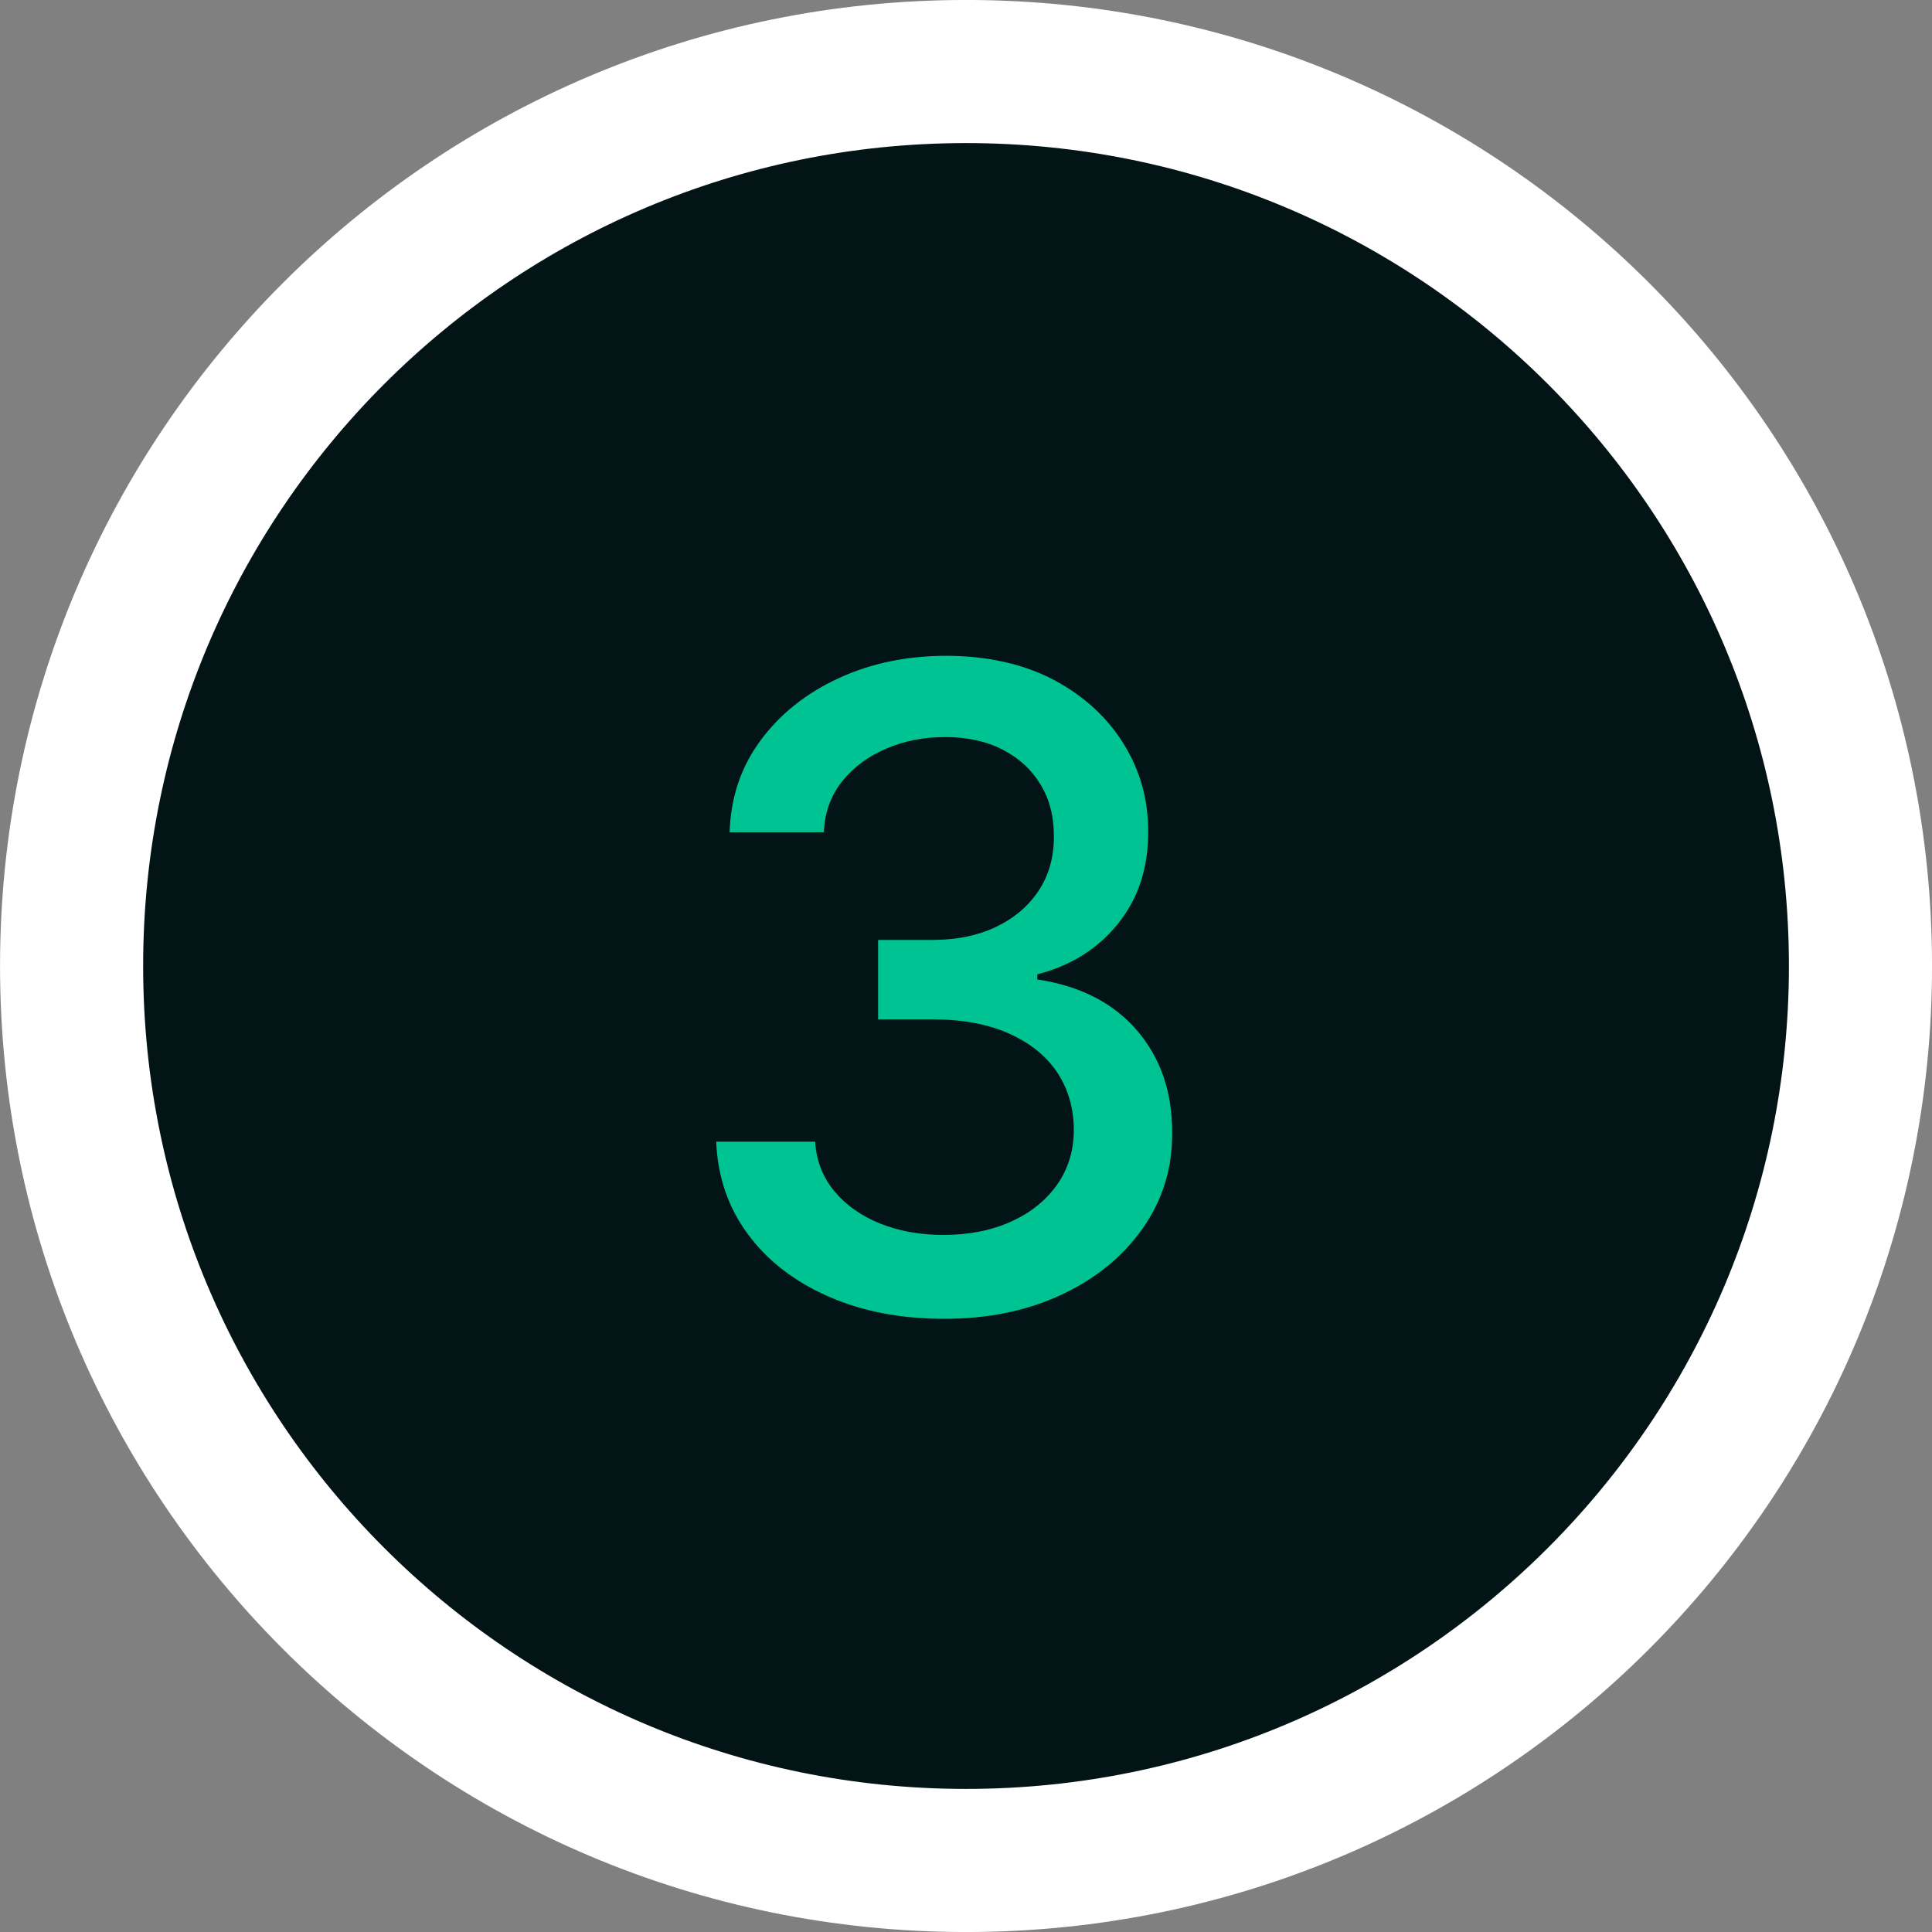
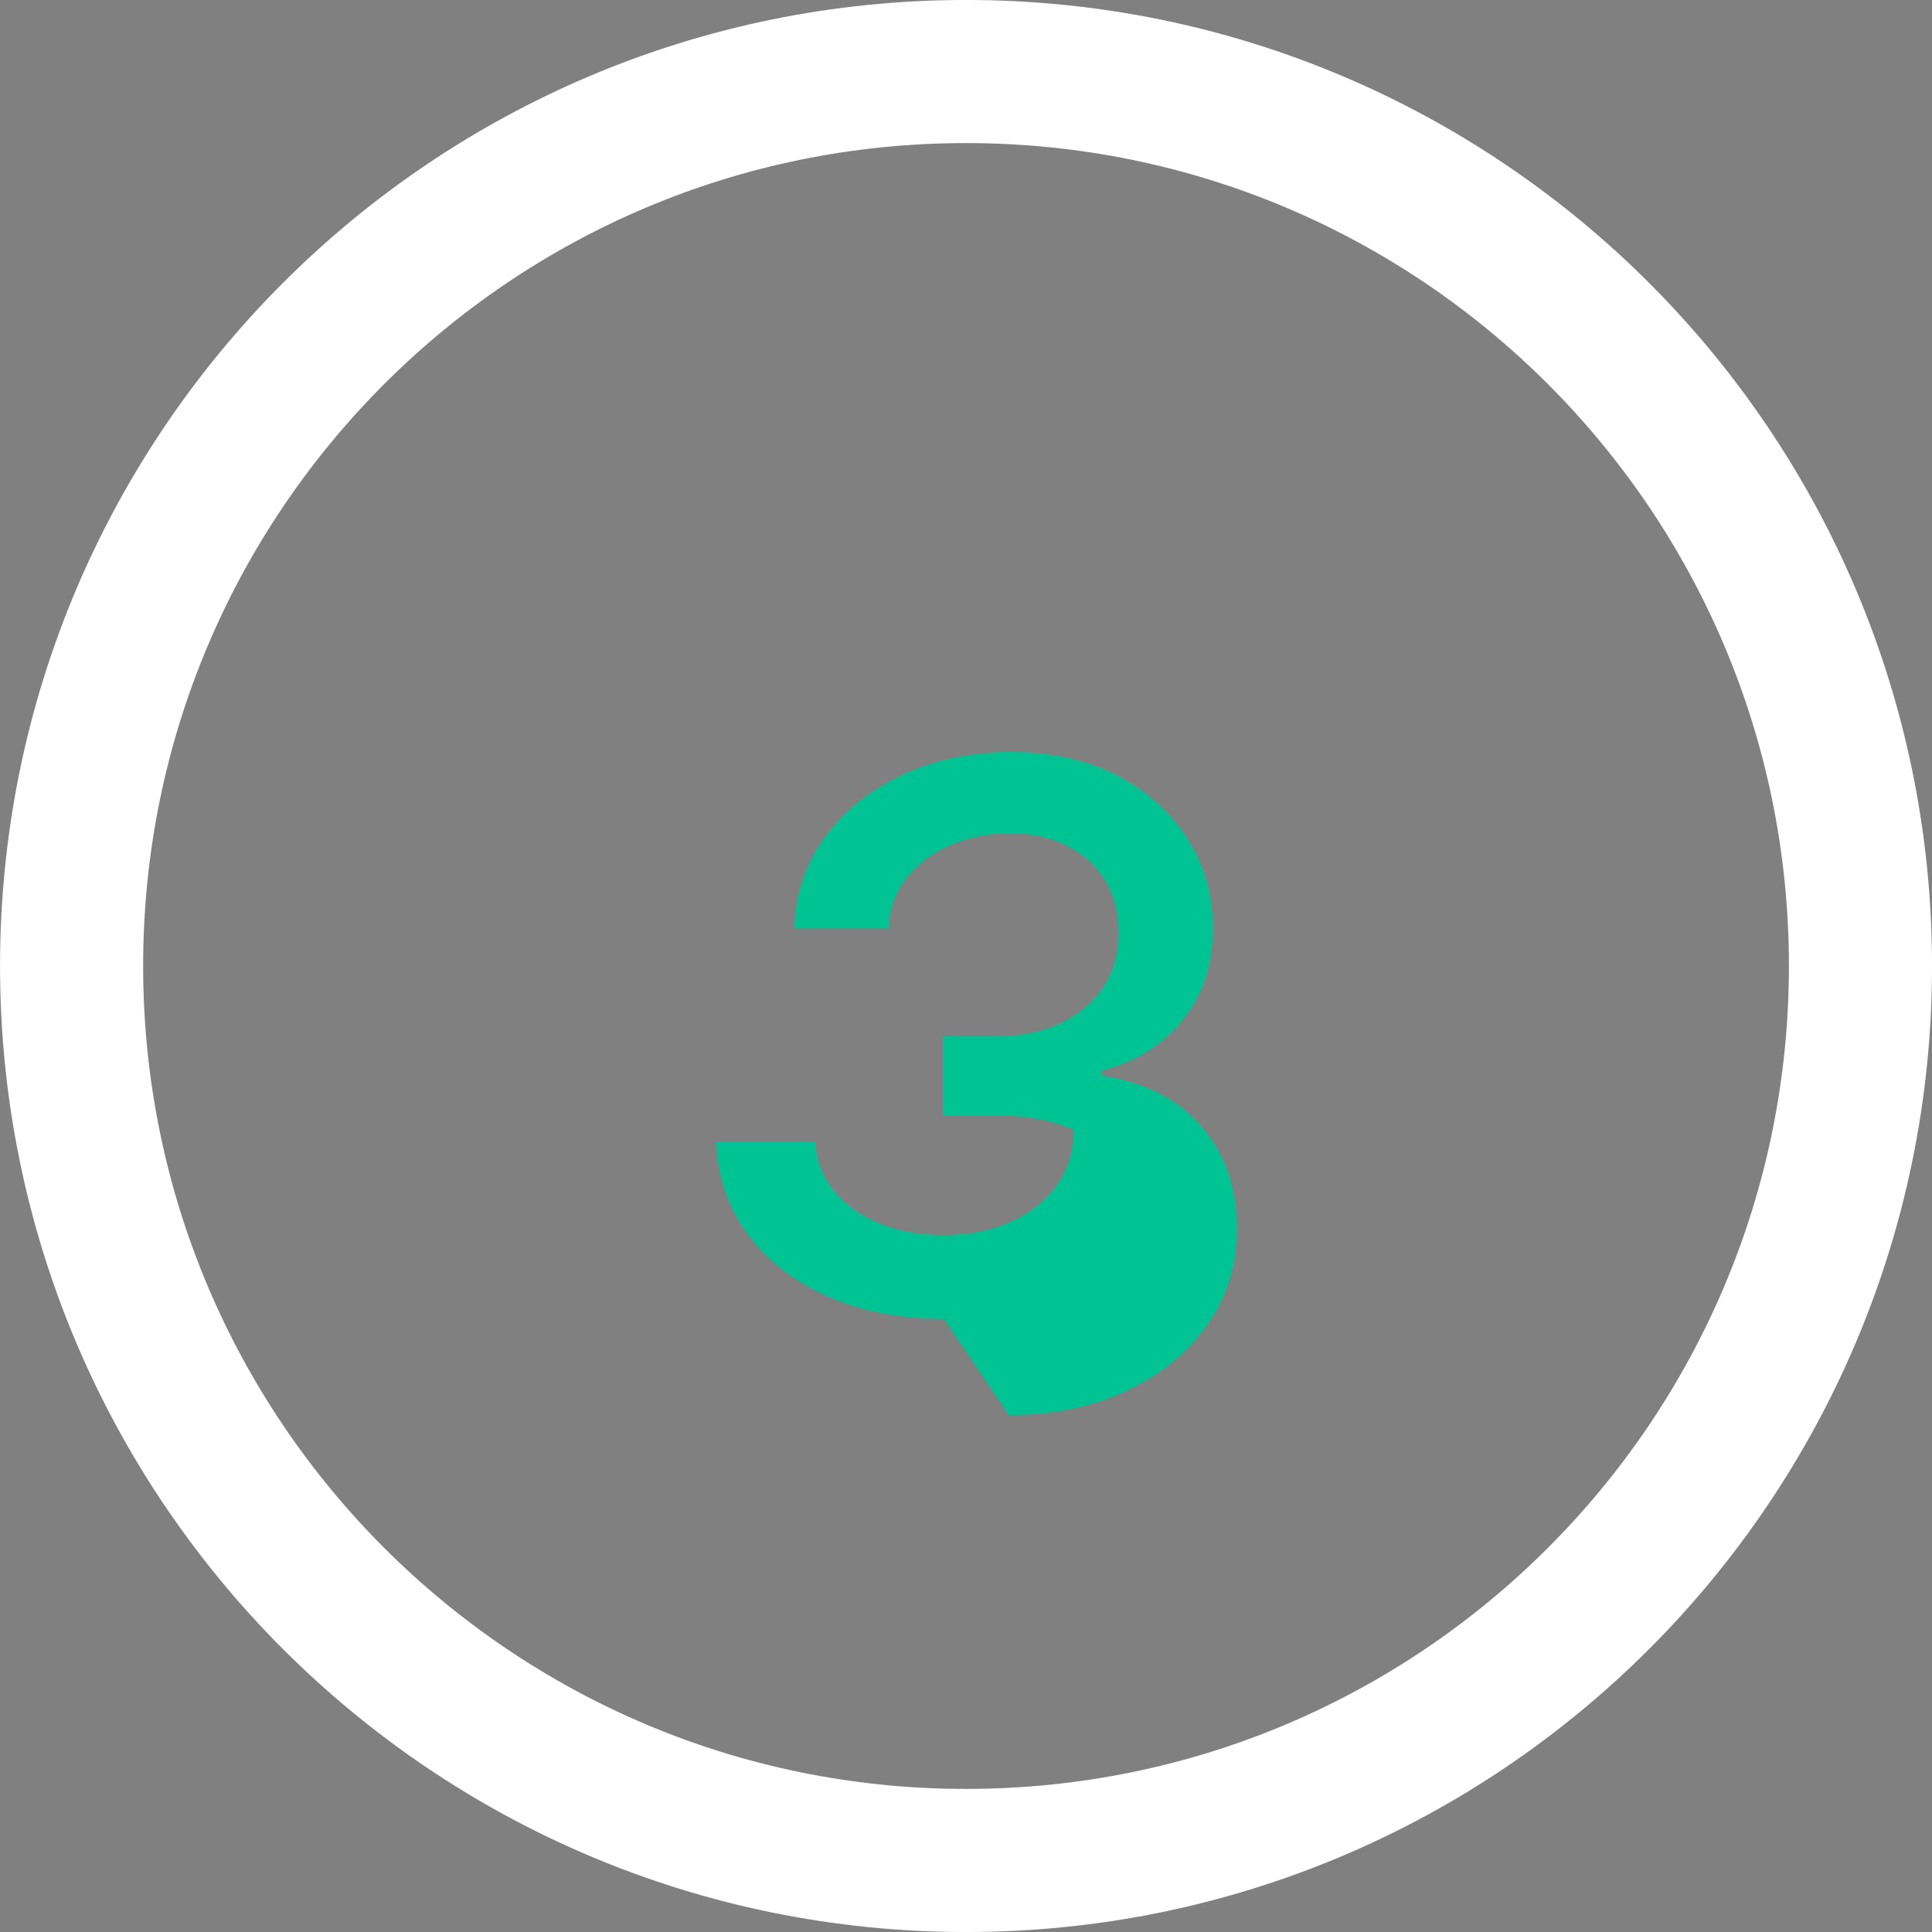
<svg xmlns="http://www.w3.org/2000/svg" id="uuid-d738006b-9922-4578-9b8f-835cdf3aadd2" width="334.67" height="334.67" viewBox="0 0 334.67 334.67">
  <rect x="0" y="0" width="334.67" height="334.67" fill="#808080" stroke="none" />
-   <path d="M167.34,322.28c85.57,0,154.94-69.37,154.94-154.95S252.91,12.39,167.34,12.39,12.4,81.76,12.4,167.33s69.37,154.95,154.94,154.95" style="fill:#031417;" />
-   <path d="M163.53,228.45c-7.5,0-14.19-1.29-20.06-3.88-5.88-2.59-10.52-6.18-13.92-10.78-3.41-4.6-5.23-9.94-5.49-16.02h17.14c.21,3.31,1.34,6.18,3.35,8.6,2.02,2.42,4.67,4.28,7.94,5.59,3.28,1.31,6.91,1.96,10.92,1.96,4.4,0,8.31-.76,11.71-2.3,3.4-1.53,6.07-3.67,8-6.41,1.93-2.75,2.89-5.92,2.89-9.52s-.96-7.05-2.87-9.91-4.69-5.1-8.35-6.74c-3.66-1.64-8.07-2.46-13.24-2.46h-9.44v-13.76h9.44c4.15,0,7.8-.75,10.94-2.24,3.15-1.49,5.62-3.58,7.4-6.25,1.78-2.67,2.67-5.81,2.67-9.41s-.77-6.47-2.32-9.03c-1.54-2.57-3.73-4.58-6.55-6.03-2.82-1.46-6.14-2.18-9.96-2.18s-7.03.66-10.18,1.99c-3.15,1.33-5.7,3.22-7.67,5.68s-3.02,5.4-3.17,8.82h-16.32c.18-6.04,1.97-11.35,5.38-15.94s7.9-8.17,13.51-10.75c5.6-2.59,11.83-3.88,18.67-3.88s13.36,1.39,18.59,4.17c5.22,2.78,9.26,6.49,12.12,11.11,2.85,4.62,4.26,9.68,4.23,15.17.04,6.26-1.7,11.57-5.21,15.94-3.51,4.37-8.18,7.3-14,8.79v.88c7.43,1.13,13.18,4.07,17.28,8.84,4.09,4.77,6.12,10.68,6.09,17.74.04,6.15-1.67,11.66-5.1,16.54s-8.12,8.71-14.06,11.49c-5.93,2.79-12.72,4.18-20.36,4.18Z" style="fill:#00c394;" />
+   <path d="M163.53,228.45c-7.5,0-14.19-1.29-20.06-3.88-5.88-2.59-10.52-6.18-13.92-10.78-3.41-4.6-5.23-9.94-5.49-16.02h17.14c.21,3.31,1.34,6.18,3.35,8.6,2.02,2.42,4.67,4.28,7.94,5.59,3.28,1.31,6.91,1.96,10.92,1.96,4.4,0,8.31-.76,11.71-2.3,3.4-1.53,6.07-3.67,8-6.41,1.93-2.75,2.89-5.92,2.89-9.52c-3.66-1.64-8.07-2.46-13.24-2.46h-9.44v-13.76h9.44c4.15,0,7.8-.75,10.94-2.24,3.15-1.49,5.62-3.58,7.4-6.25,1.78-2.67,2.67-5.81,2.67-9.41s-.77-6.47-2.32-9.03c-1.54-2.57-3.73-4.58-6.55-6.03-2.82-1.46-6.14-2.18-9.96-2.18s-7.03.66-10.18,1.99c-3.15,1.33-5.7,3.22-7.67,5.68s-3.02,5.4-3.17,8.82h-16.32c.18-6.04,1.97-11.35,5.38-15.94s7.9-8.17,13.51-10.75c5.6-2.59,11.83-3.88,18.67-3.88s13.36,1.39,18.59,4.17c5.22,2.78,9.26,6.49,12.12,11.11,2.85,4.62,4.26,9.68,4.23,15.17.04,6.26-1.7,11.57-5.21,15.94-3.51,4.37-8.18,7.3-14,8.79v.88c7.43,1.13,13.18,4.07,17.28,8.84,4.09,4.77,6.12,10.68,6.09,17.74.04,6.15-1.67,11.66-5.1,16.54s-8.12,8.71-14.06,11.49c-5.93,2.79-12.72,4.18-20.36,4.18Z" style="fill:#00c394;" />
  <path d="M167.34,322.28c85.57,0,154.94-69.37,154.94-154.95S252.91,12.39,167.34,12.39,12.4,81.76,12.4,167.33s69.37,154.95,154.94,154.95Z" style="fill:none; stroke:#fff; stroke-width:24.79px;" />
</svg>